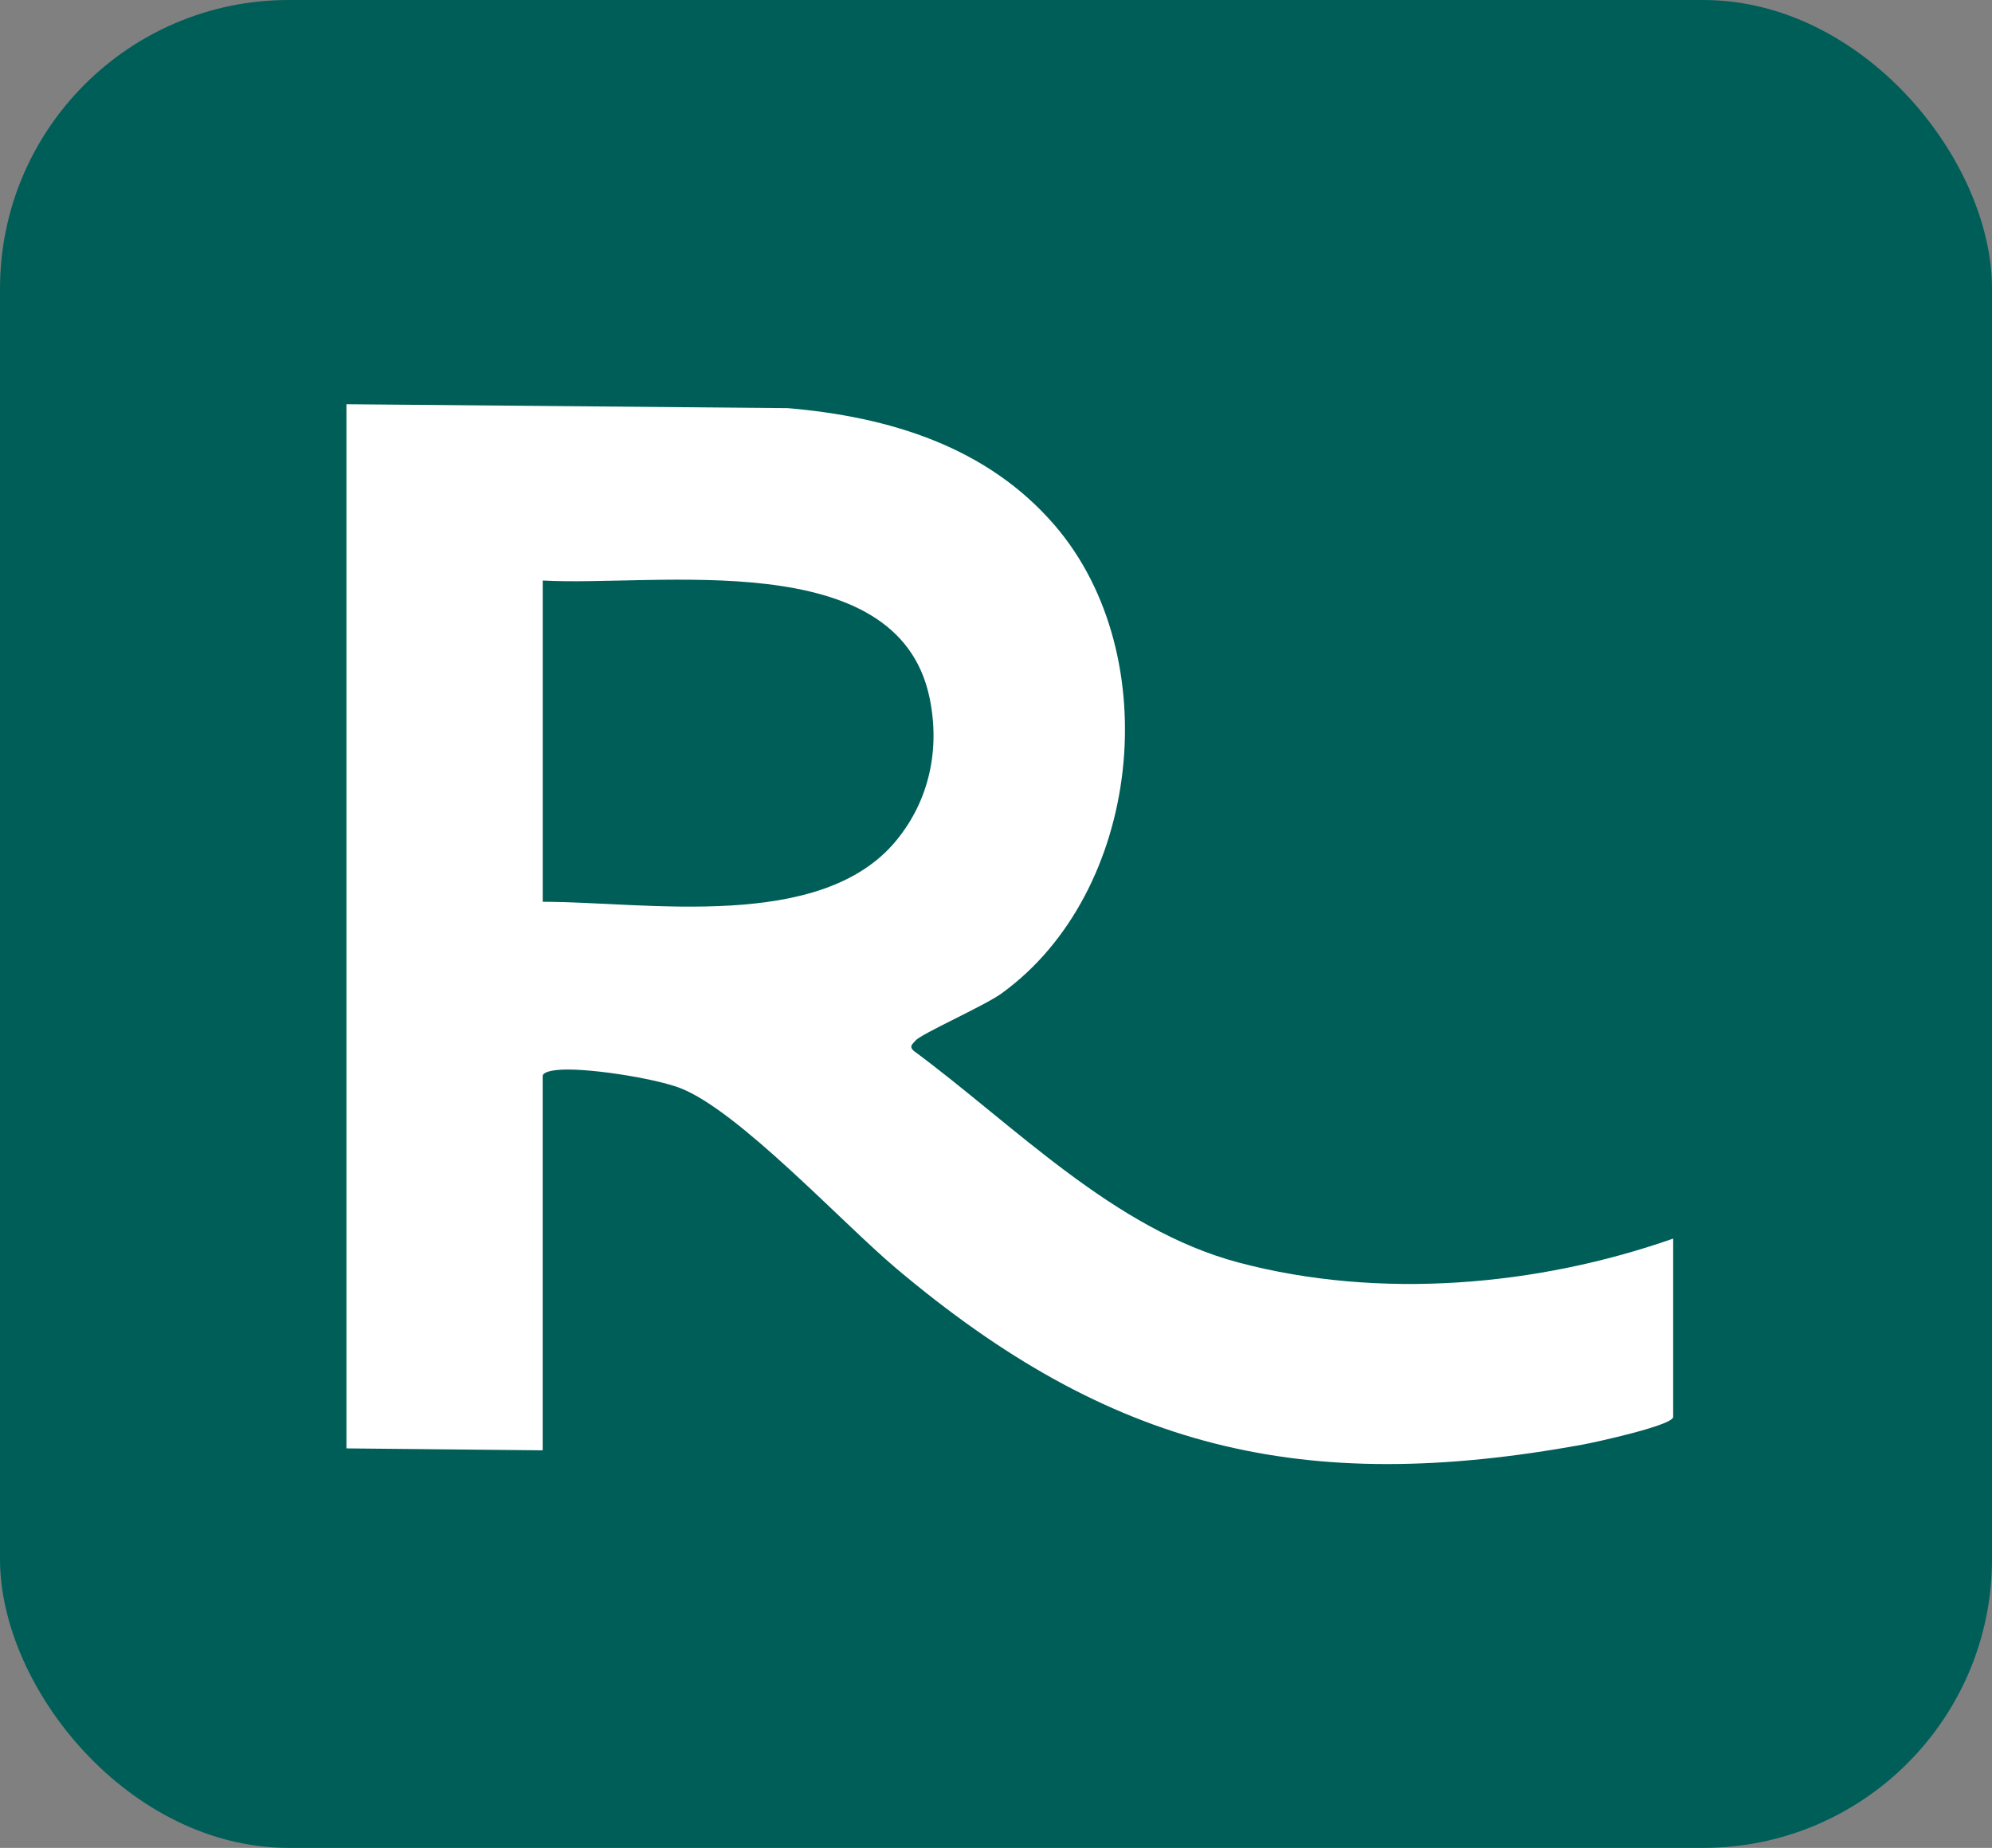
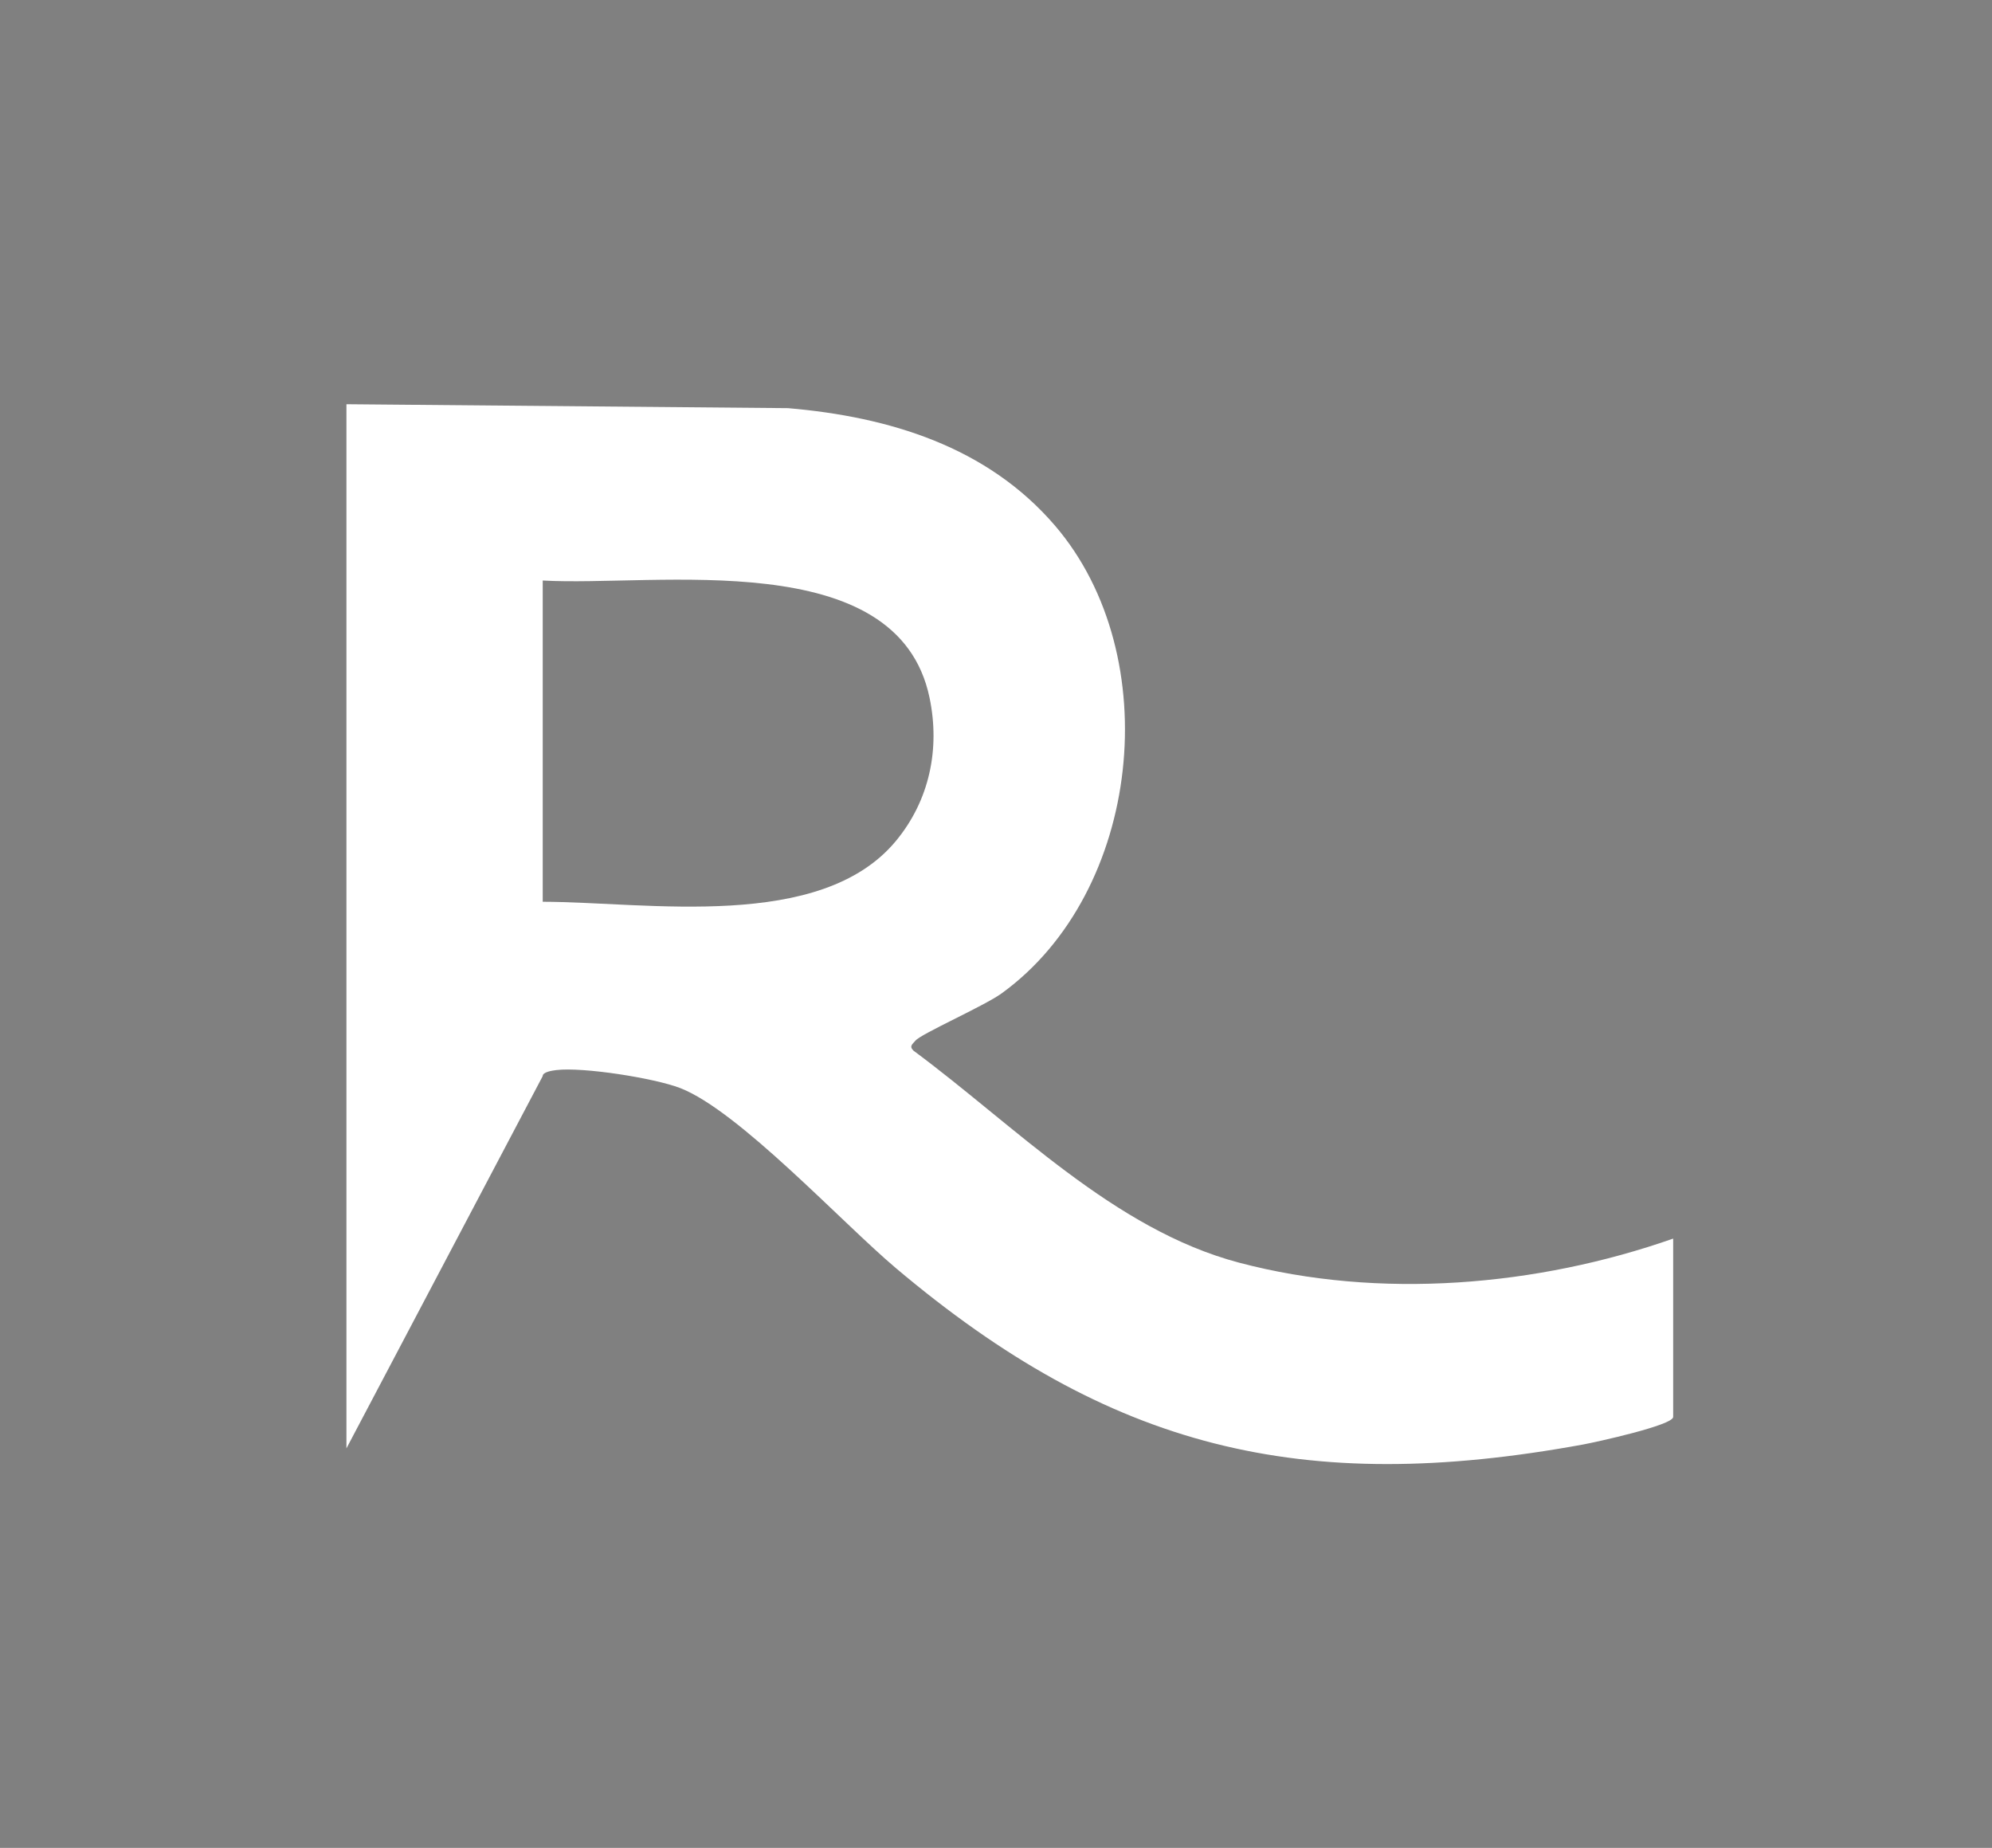
<svg xmlns="http://www.w3.org/2000/svg" width="69" height="64" viewBox="0 0 69 64" fill="none">
  <rect x="0" y="0" width="69" height="64" fill="#808080" stroke="none" />
-   <rect width="69" height="64" rx="10" fill="#005E59" />
-   <path d="M57.956 42.902V49.075C57.956 49.364 55.25 49.954 54.834 50.03C45.074 51.815 38.441 50.169 31.034 43.922C29.165 42.347 25.58 38.462 23.554 37.682C22.657 37.338 20.187 36.949 19.267 37.062C19.13 37.079 18.797 37.125 18.797 37.273V50.231L12 50.164V14L27.294 14.136C30.805 14.437 34.195 15.469 36.543 18.204C40.416 22.721 39.54 30.904 34.692 34.407C34.091 34.842 31.896 35.809 31.709 36.043C31.616 36.158 31.478 36.23 31.642 36.389C35.143 38.977 38.578 42.583 42.914 43.73C47.778 45.018 53.245 44.551 57.956 42.898V42.902ZM18.799 31.232C22.43 31.239 28.425 32.275 31.034 29.125C32.197 27.721 32.567 25.938 32.199 24.169C31.094 18.852 22.729 20.33 18.799 20.106V31.232Z" fill="white" />
+   <path d="M57.956 42.902V49.075C57.956 49.364 55.25 49.954 54.834 50.03C45.074 51.815 38.441 50.169 31.034 43.922C29.165 42.347 25.58 38.462 23.554 37.682C22.657 37.338 20.187 36.949 19.267 37.062C19.13 37.079 18.797 37.125 18.797 37.273L12 50.164V14L27.294 14.136C30.805 14.437 34.195 15.469 36.543 18.204C40.416 22.721 39.54 30.904 34.692 34.407C34.091 34.842 31.896 35.809 31.709 36.043C31.616 36.158 31.478 36.23 31.642 36.389C35.143 38.977 38.578 42.583 42.914 43.73C47.778 45.018 53.245 44.551 57.956 42.898V42.902ZM18.799 31.232C22.43 31.239 28.425 32.275 31.034 29.125C32.197 27.721 32.567 25.938 32.199 24.169C31.094 18.852 22.729 20.33 18.799 20.106V31.232Z" fill="white" />
</svg>